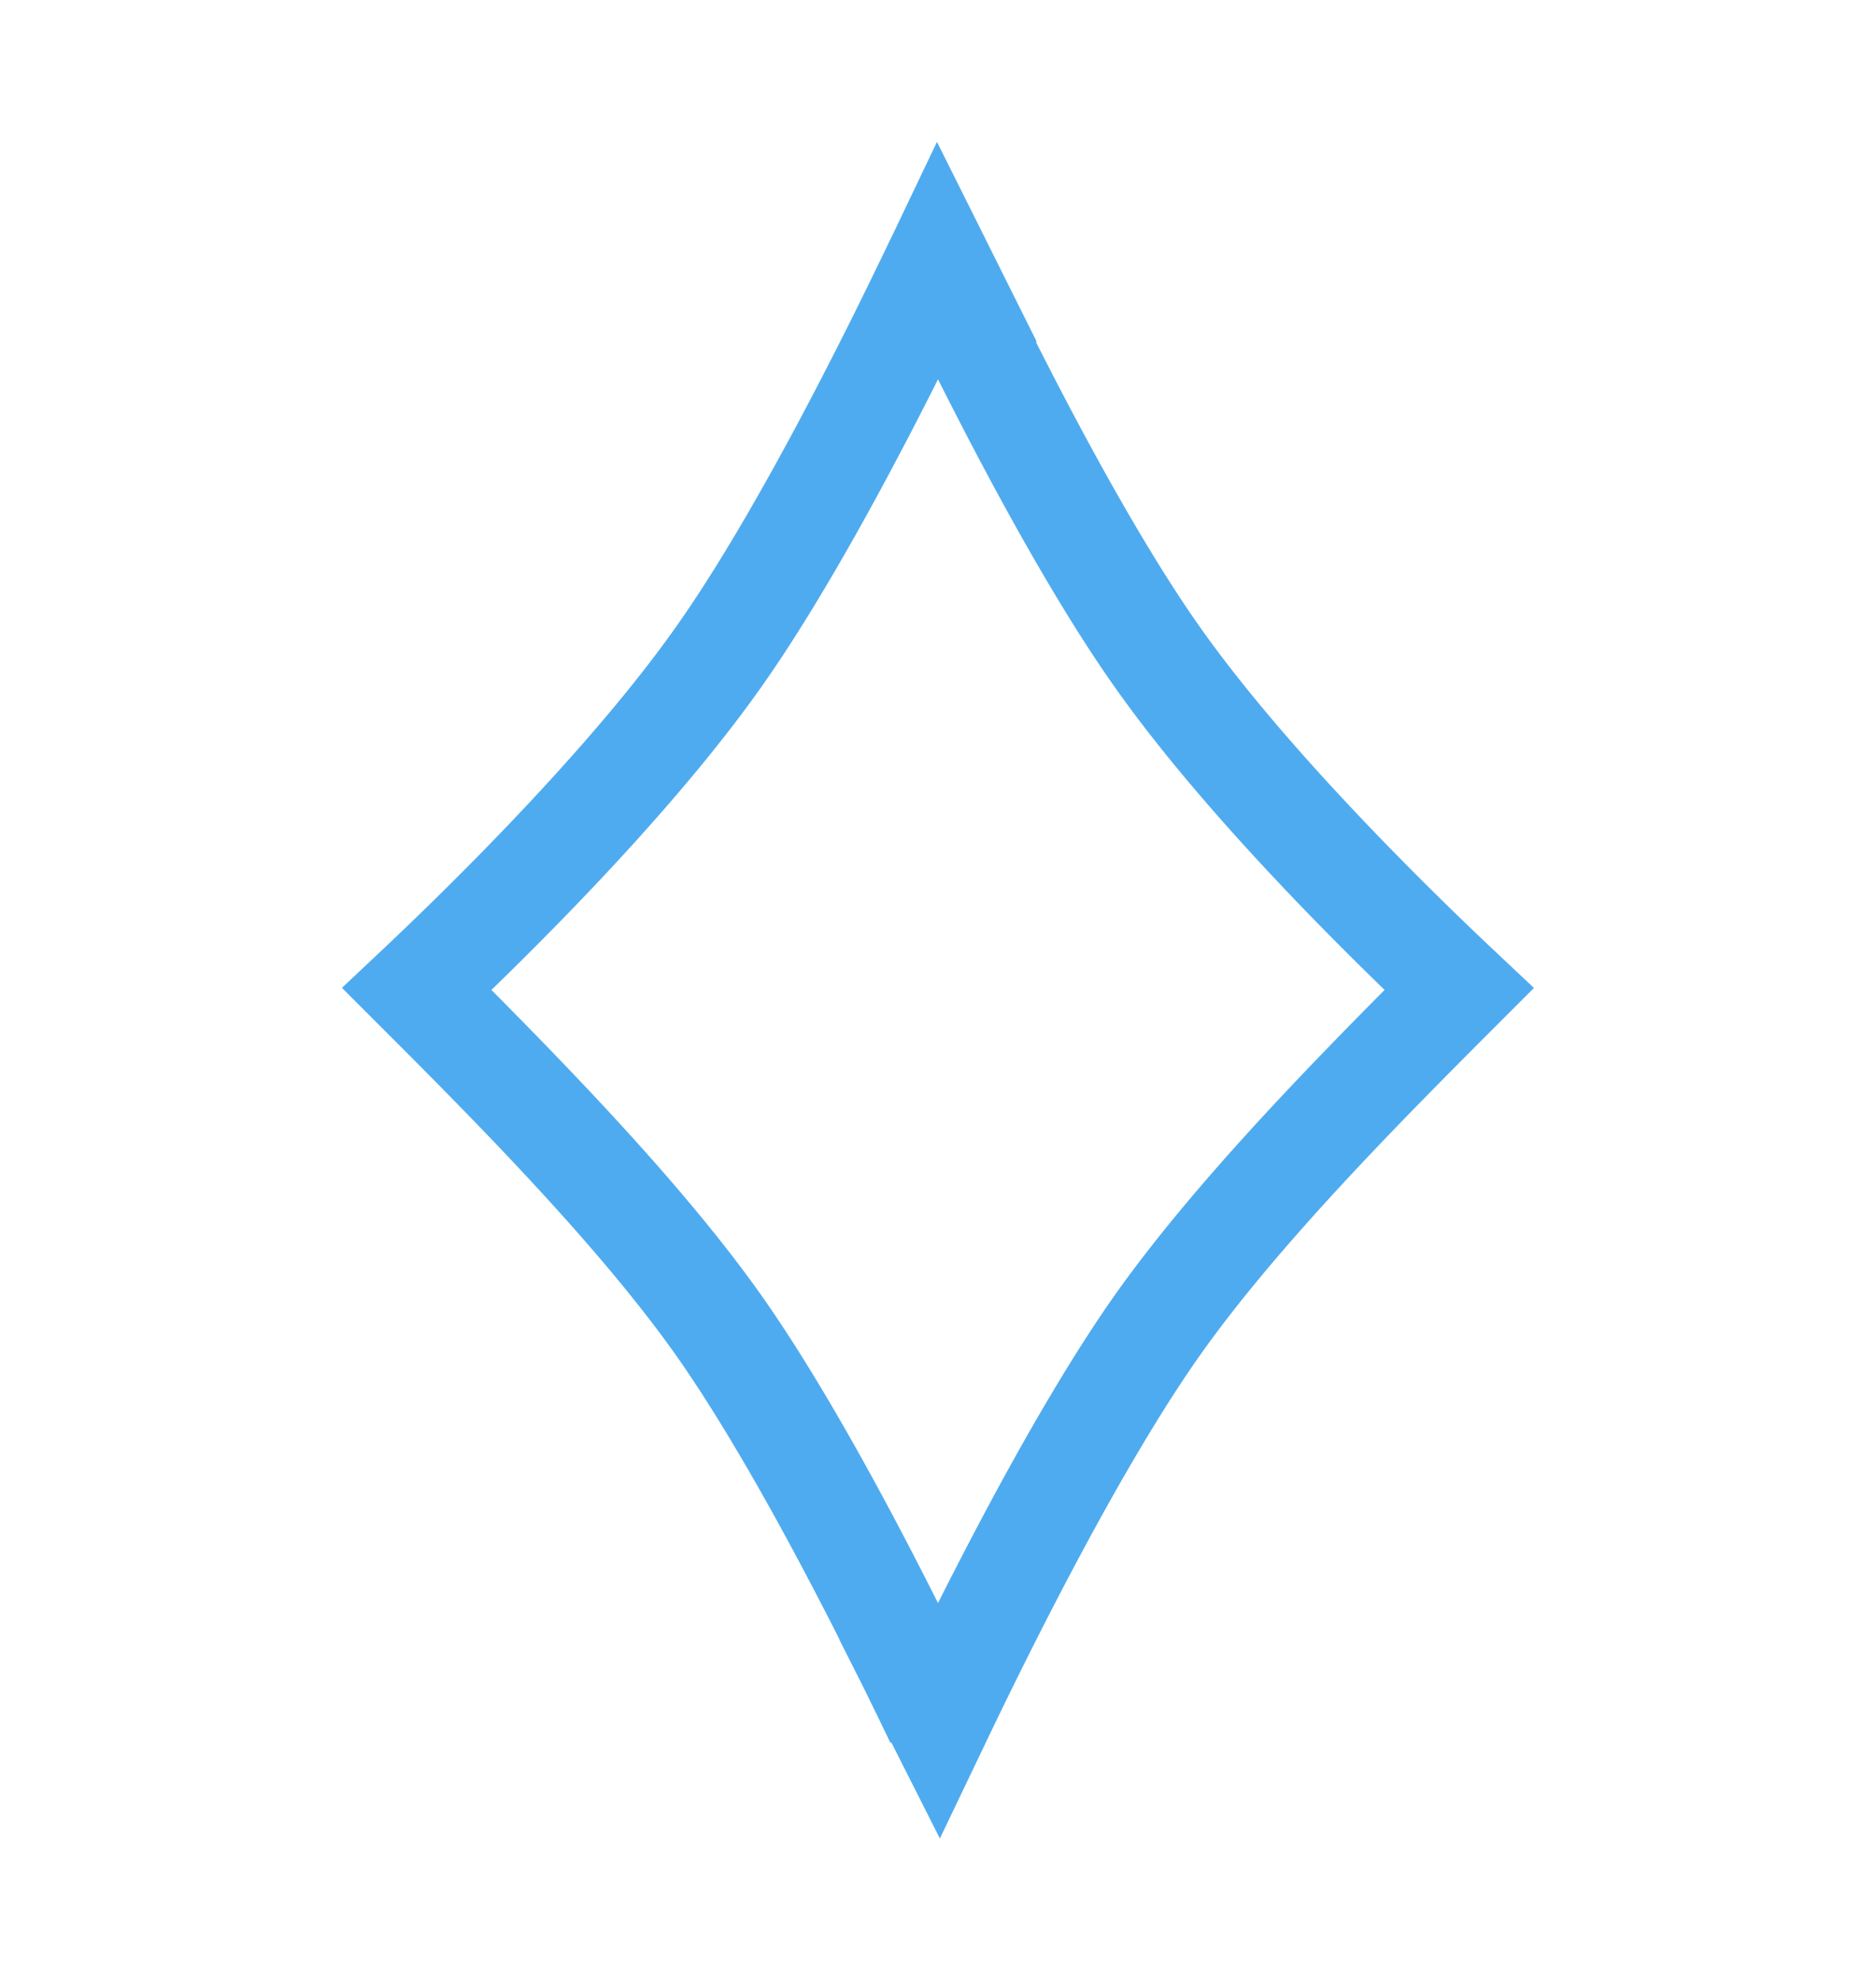
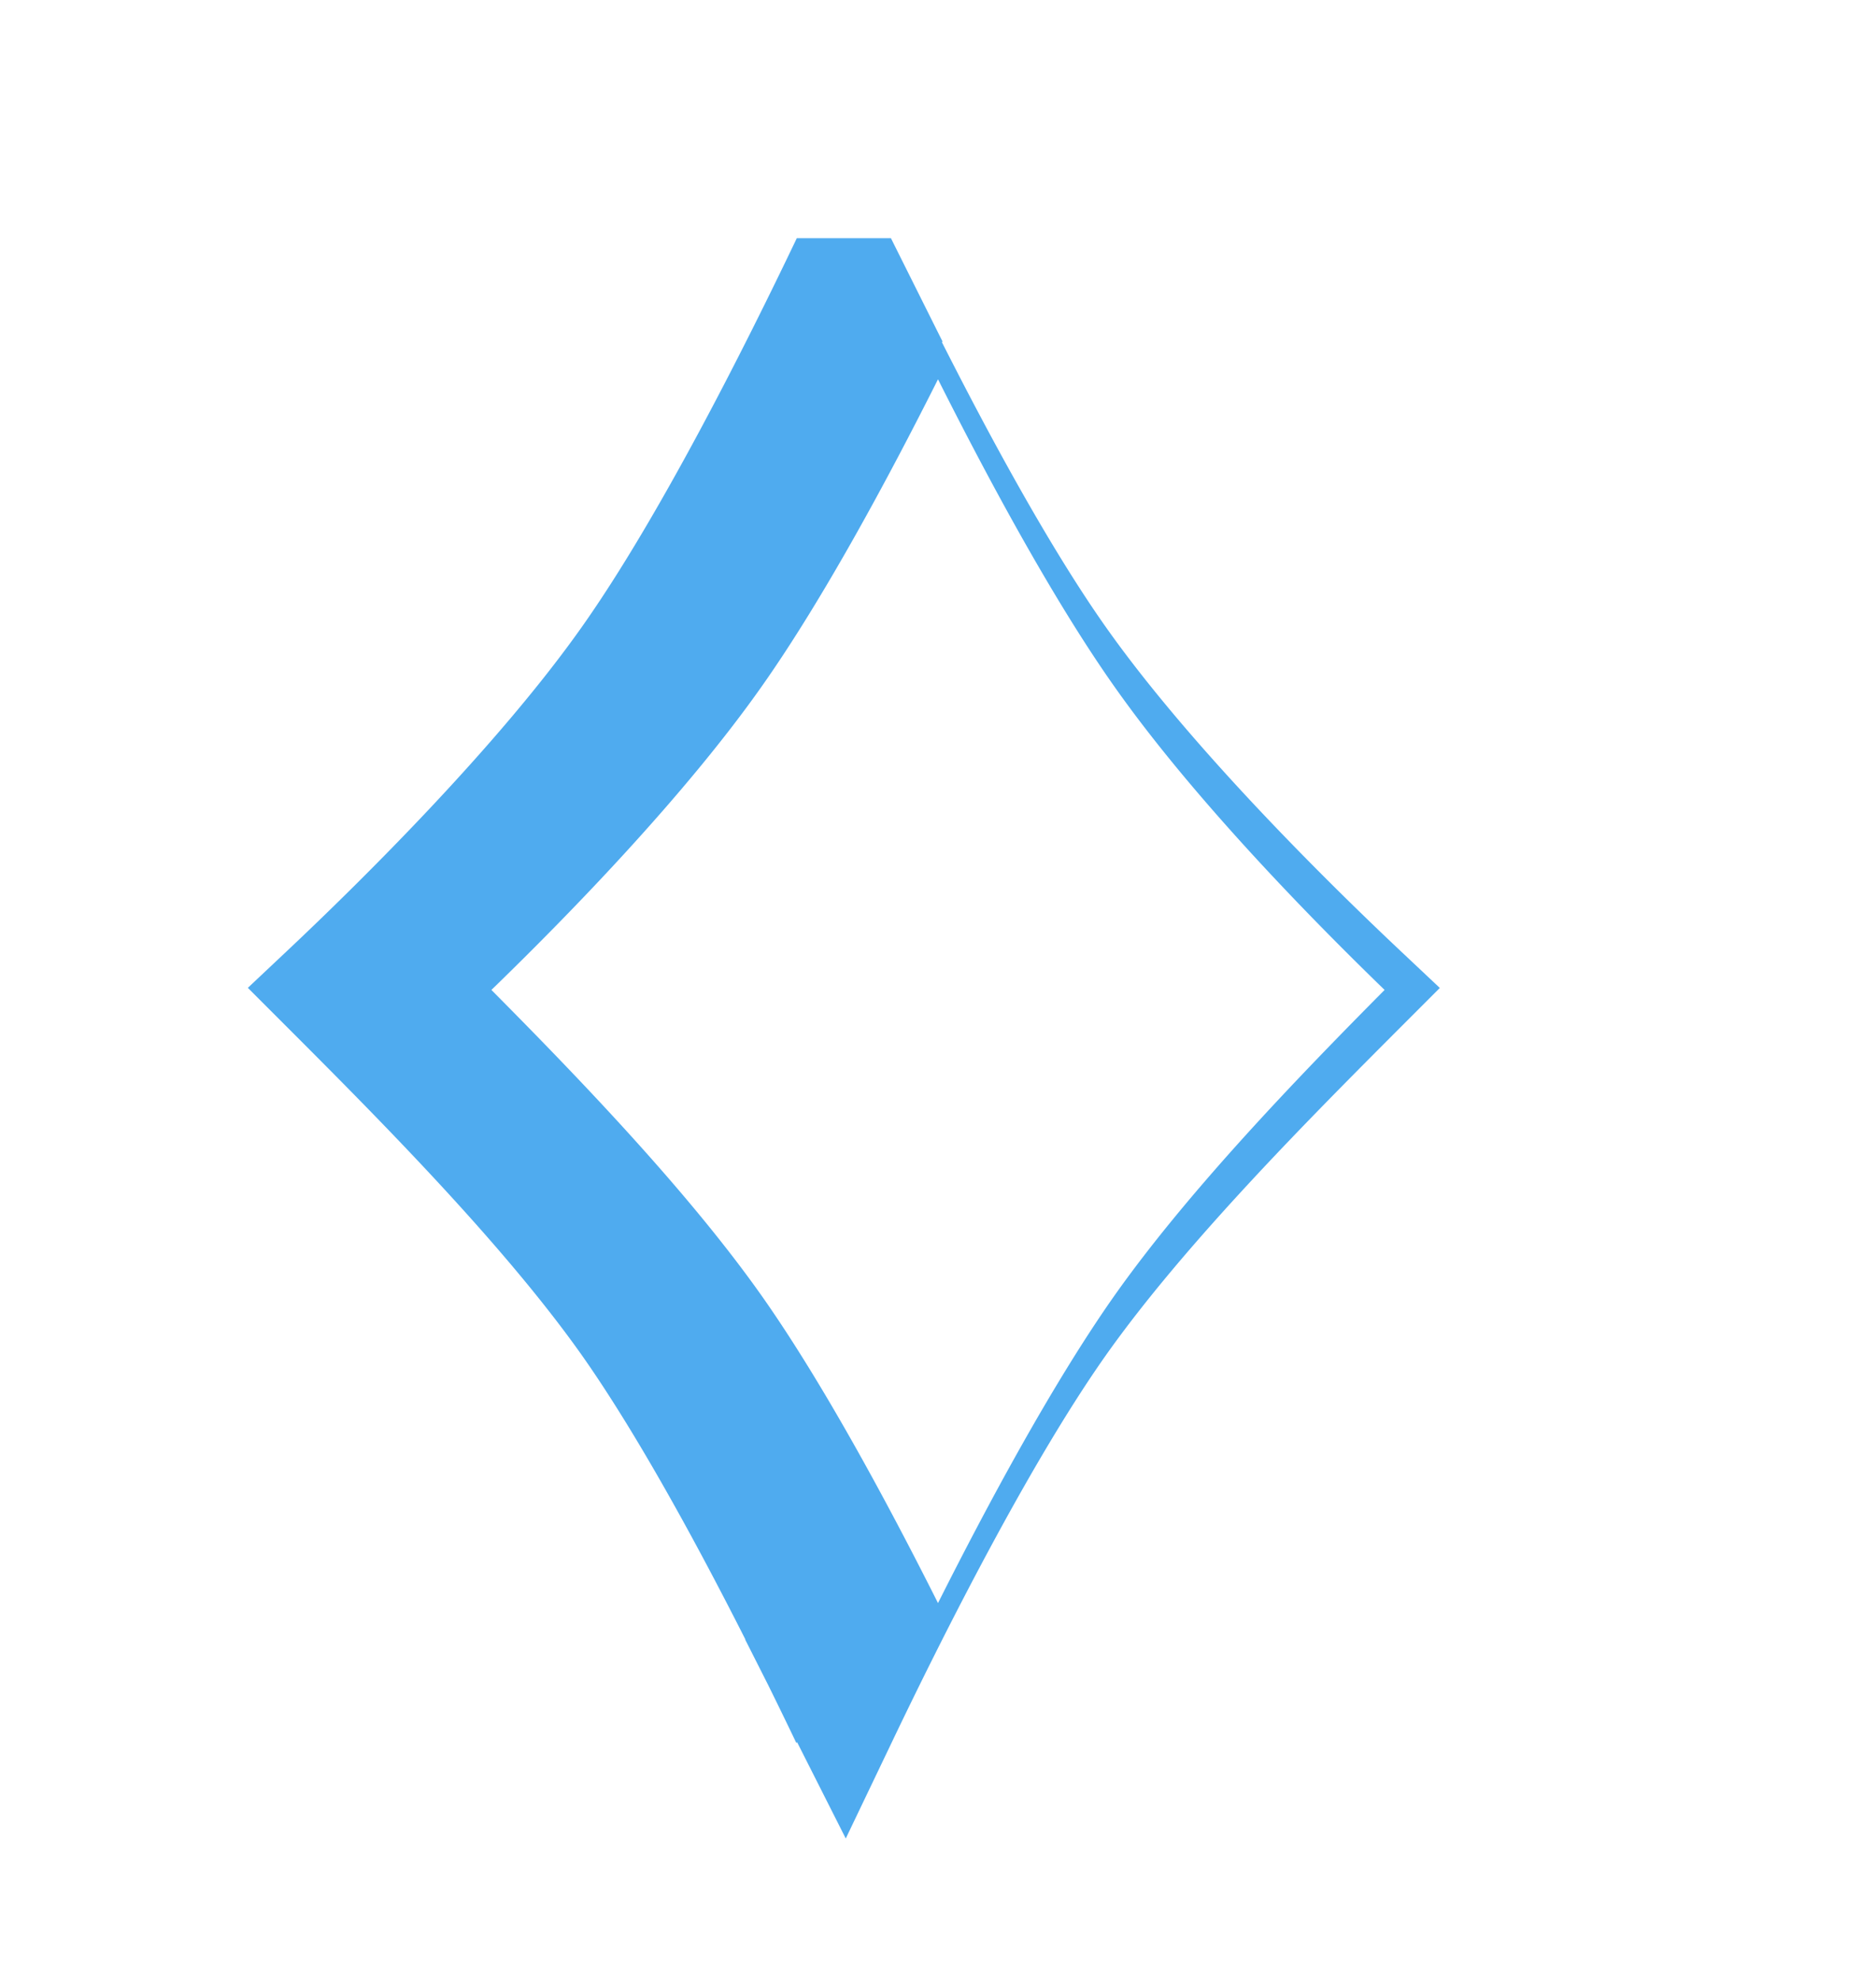
<svg xmlns="http://www.w3.org/2000/svg" width="18" height="19" viewBox="0 0 18 19" fill="none">
-   <path fill-rule="evenodd" clip-rule="evenodd" d="M8.549 2.285l.441-.924.462.924 0-0c0.0 0.0 0.0.001 0.0.001l.495.991-.007.004c.466.921 1.04 1.976 1.566 2.723.812 1.154 2.139 2.462 2.837 3.119l.375.353-.364.364c-.887.888-2.09 2.095-2.848 3.17-.731 1.039-1.552 2.667-2.049 3.707l-.439.917-.466-.922-.009.004a49.798 49.798 0 00-.269-.553l-.221-.437.002-.001c-.465-.918-1.037-1.969-1.562-2.716-.758-1.075-1.96-2.282-2.848-3.17l-.364-.364.375-.353c.698-.657 2.025-1.965 2.837-3.119.733-1.039 1.558-2.677 2.055-3.718zm.451 13.091c-.484-.963-1.105-2.114-1.688-2.942-.71-1.007-1.762-2.098-2.597-2.939.749-.726 1.857-1.864 2.597-2.916.583-.827 1.204-1.978 1.688-2.941.484.963 1.105 2.114 1.688 2.941.74 1.052 1.848 2.19 2.597 2.916-.835.841-1.887 1.932-2.597 2.939-.583.829-1.204 1.98-1.688 2.942z" fill="#4FABEF" />
+   <path fill-rule="evenodd" clip-rule="evenodd" d="M8.549 2.285c0.0 0.0 0.0.001 0.0.001l.495.991-.007.004c.466.921 1.04 1.976 1.566 2.723.812 1.154 2.139 2.462 2.837 3.119l.375.353-.364.364c-.887.888-2.09 2.095-2.848 3.17-.731 1.039-1.552 2.667-2.049 3.707l-.439.917-.466-.922-.009.004a49.798 49.798 0 00-.269-.553l-.221-.437.002-.001c-.465-.918-1.037-1.969-1.562-2.716-.758-1.075-1.96-2.282-2.848-3.17l-.364-.364.375-.353c.698-.657 2.025-1.965 2.837-3.119.733-1.039 1.558-2.677 2.055-3.718zm.451 13.091c-.484-.963-1.105-2.114-1.688-2.942-.71-1.007-1.762-2.098-2.597-2.939.749-.726 1.857-1.864 2.597-2.916.583-.827 1.204-1.978 1.688-2.941.484.963 1.105 2.114 1.688 2.941.74 1.052 1.848 2.19 2.597 2.916-.835.841-1.887 1.932-2.597 2.939-.583.829-1.204 1.98-1.688 2.942z" fill="#4FABEF" />
</svg>